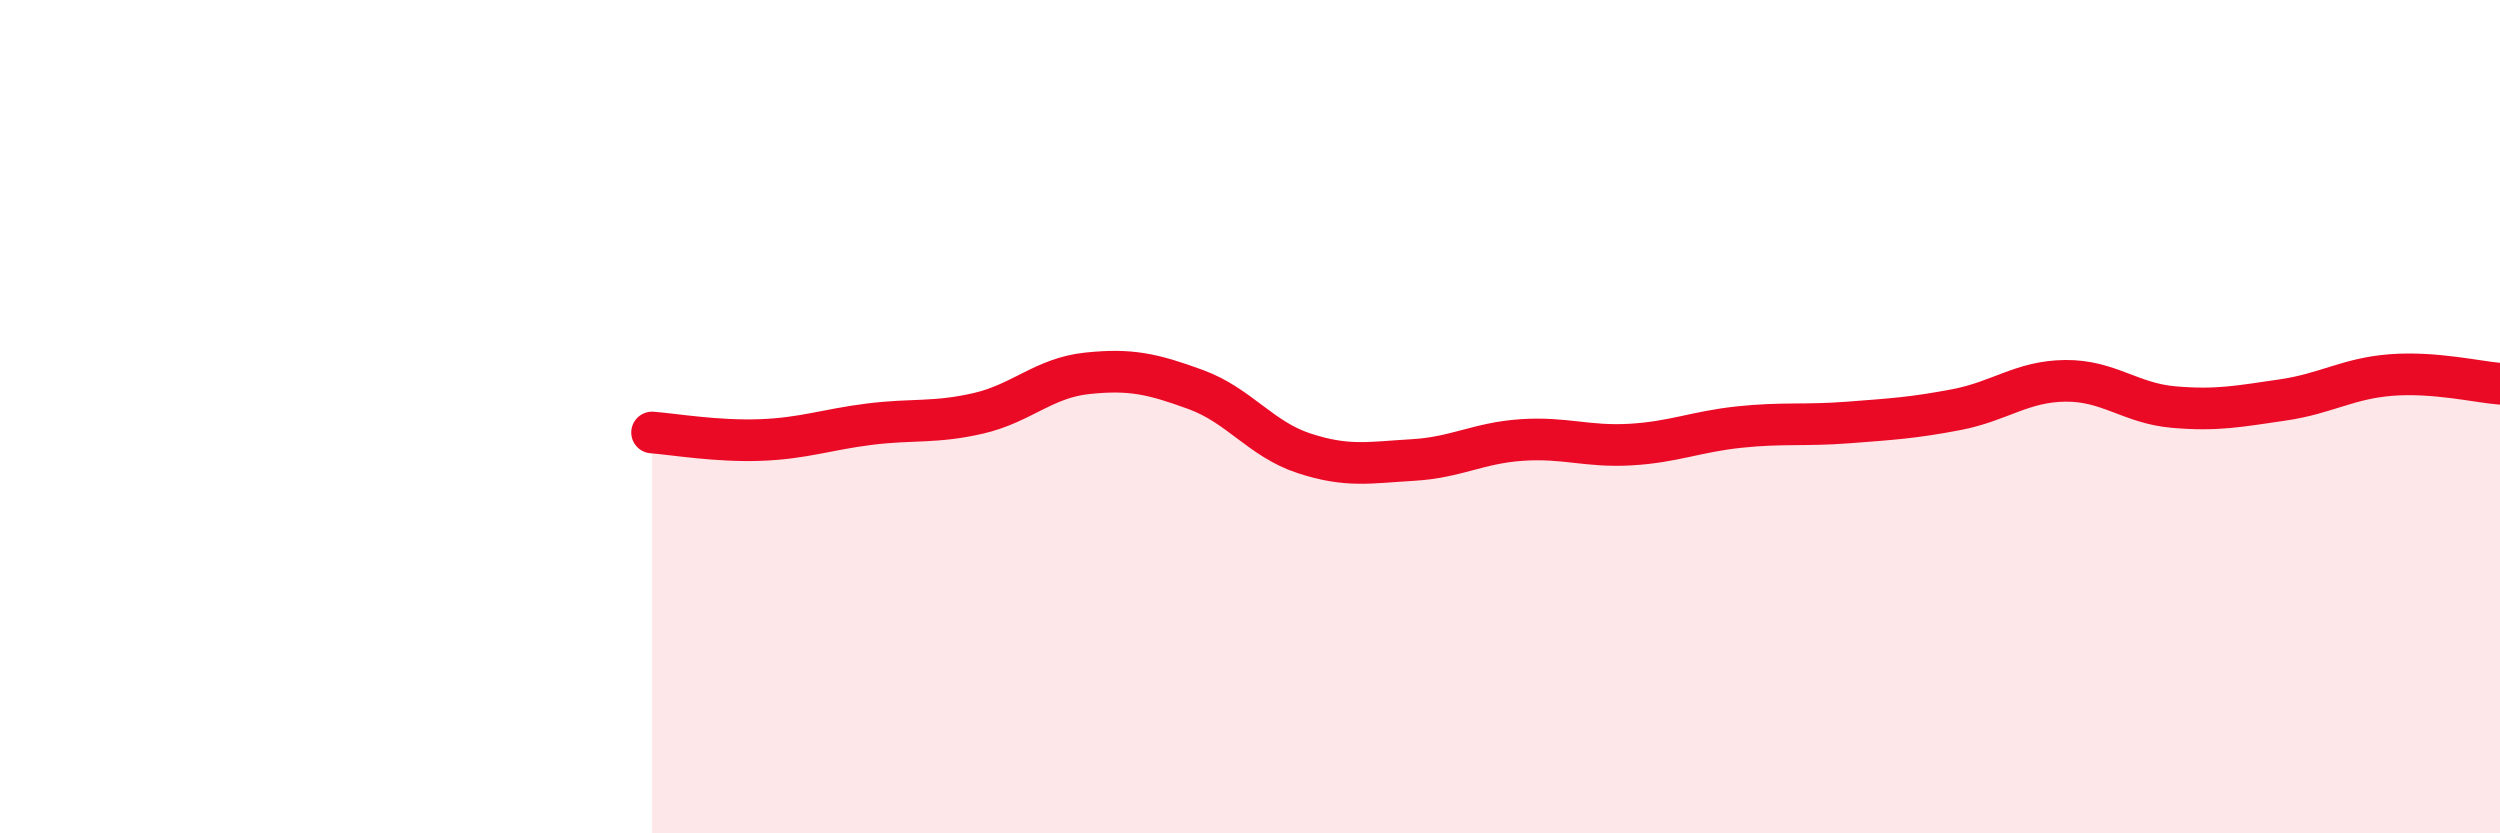
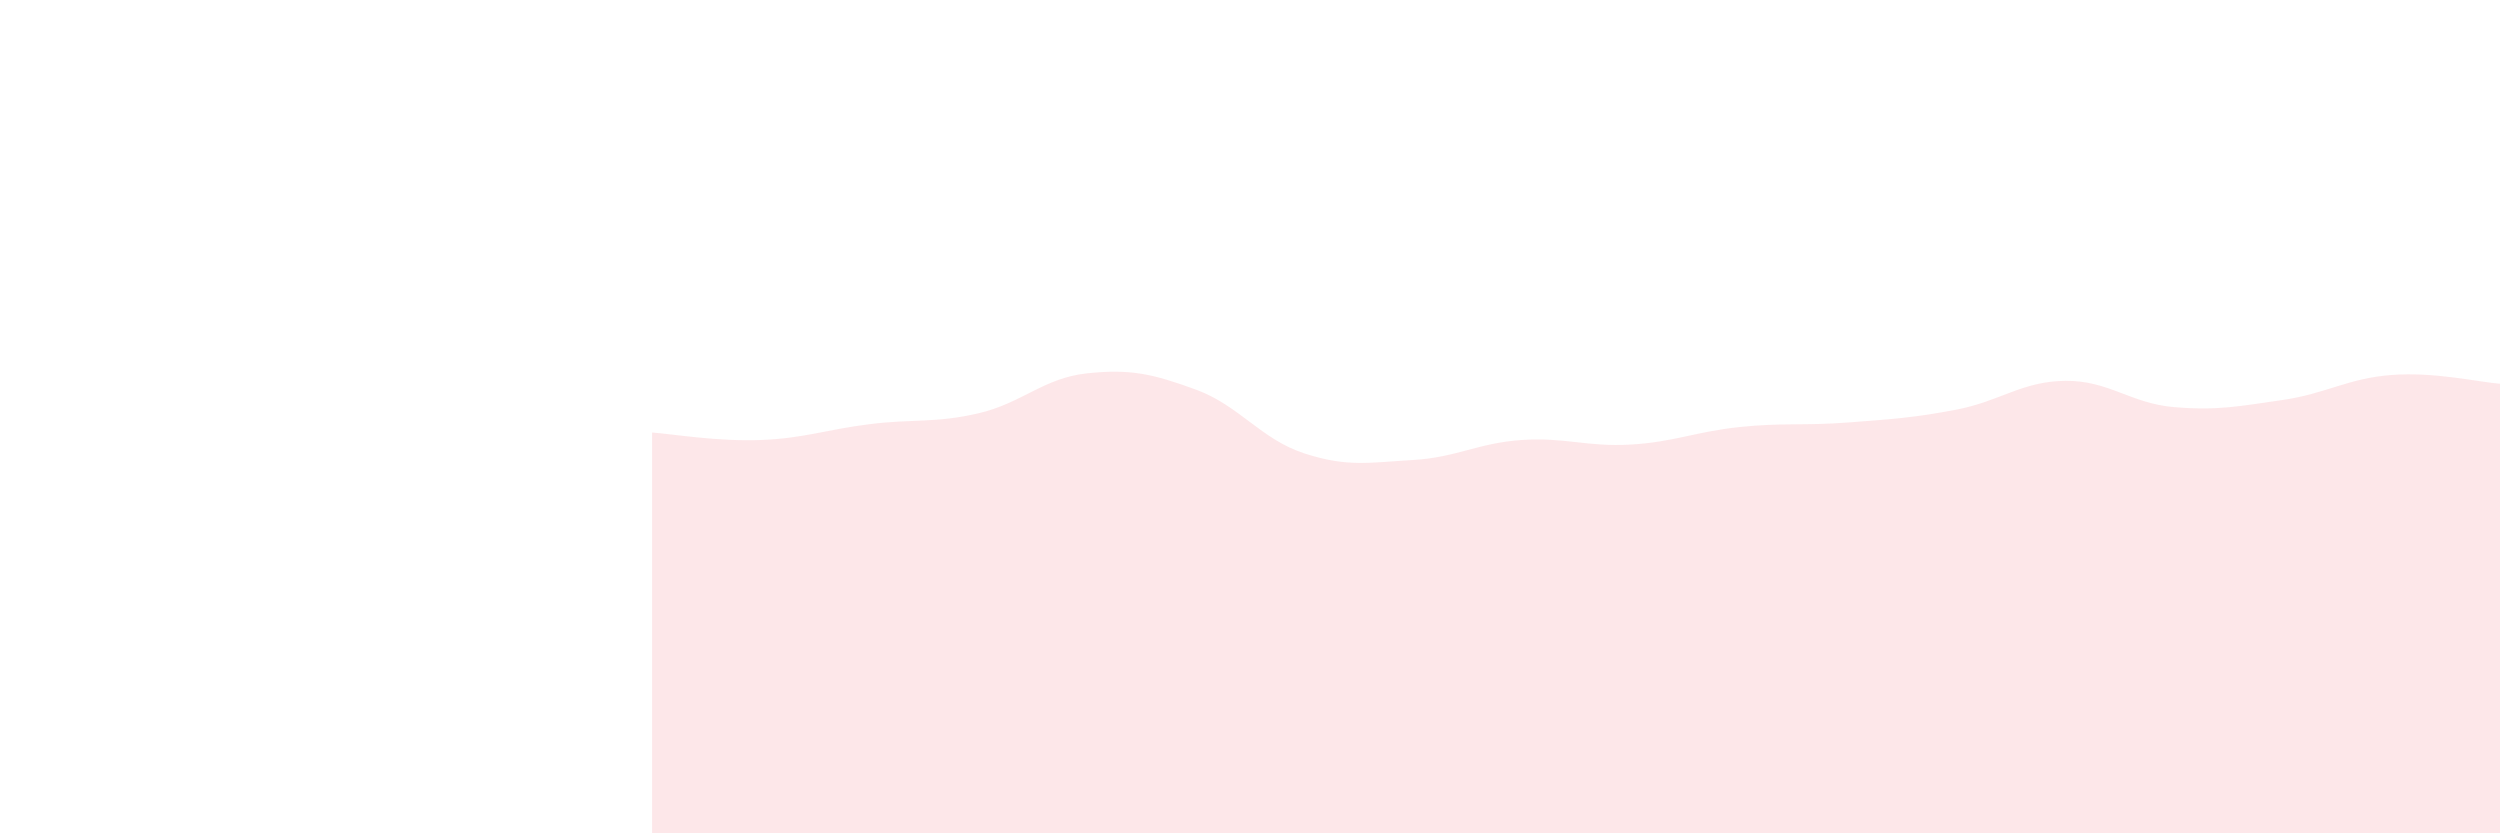
<svg xmlns="http://www.w3.org/2000/svg" width="60" height="20" viewBox="0 0 60 20">
  <path d="M 15.65,10.38 C 16.17,10.42 17.22,10.6 18.26,10.56 C 19.3,10.52 19.83,10.31 20.87,10.18 C 21.91,10.05 22.44,10.16 23.48,9.92 C 24.52,9.68 25.05,9.07 26.09,8.96 C 27.13,8.85 27.66,8.97 28.7,9.35 C 29.74,9.73 30.26,10.54 31.3,10.88 C 32.34,11.22 32.87,11.1 33.91,11.04 C 34.95,10.98 35.48,10.63 36.52,10.56 C 37.56,10.49 38.09,10.73 39.13,10.67 C 40.17,10.61 40.7,10.36 41.74,10.25 C 42.78,10.14 43.31,10.22 44.35,10.14 C 45.39,10.06 45.92,10.03 46.96,9.83 C 48,9.63 48.53,9.15 49.57,9.14 C 50.61,9.13 51.13,9.68 52.17,9.77 C 53.21,9.86 53.74,9.75 54.78,9.6 C 55.82,9.45 56.35,9.08 57.39,9 C 58.43,8.92 59.48,9.17 60,9.21L60 20L15.65 20Z" fill="#EB0A25" opacity="0.1" stroke-linecap="round" stroke-linejoin="round" />
-   <path d="M 15.65,10.38 C 16.17,10.42 17.22,10.6 18.26,10.56 C 19.3,10.52 19.83,10.31 20.87,10.18 C 21.91,10.05 22.44,10.16 23.48,9.92 C 24.52,9.68 25.05,9.07 26.09,8.96 C 27.13,8.85 27.66,8.97 28.7,9.35 C 29.74,9.73 30.26,10.54 31.3,10.88 C 32.34,11.22 32.87,11.1 33.91,11.04 C 34.95,10.98 35.48,10.63 36.52,10.56 C 37.56,10.49 38.09,10.73 39.13,10.67 C 40.17,10.61 40.7,10.36 41.74,10.25 C 42.78,10.14 43.31,10.22 44.35,10.14 C 45.39,10.06 45.92,10.03 46.96,9.83 C 48,9.63 48.53,9.15 49.57,9.14 C 50.61,9.13 51.13,9.68 52.17,9.77 C 53.21,9.86 53.74,9.75 54.78,9.6 C 55.82,9.45 56.35,9.08 57.39,9 C 58.43,8.92 59.48,9.17 60,9.21" stroke="#EB0A25" stroke-width="1" fill="none" stroke-linecap="round" stroke-linejoin="round" />
</svg>